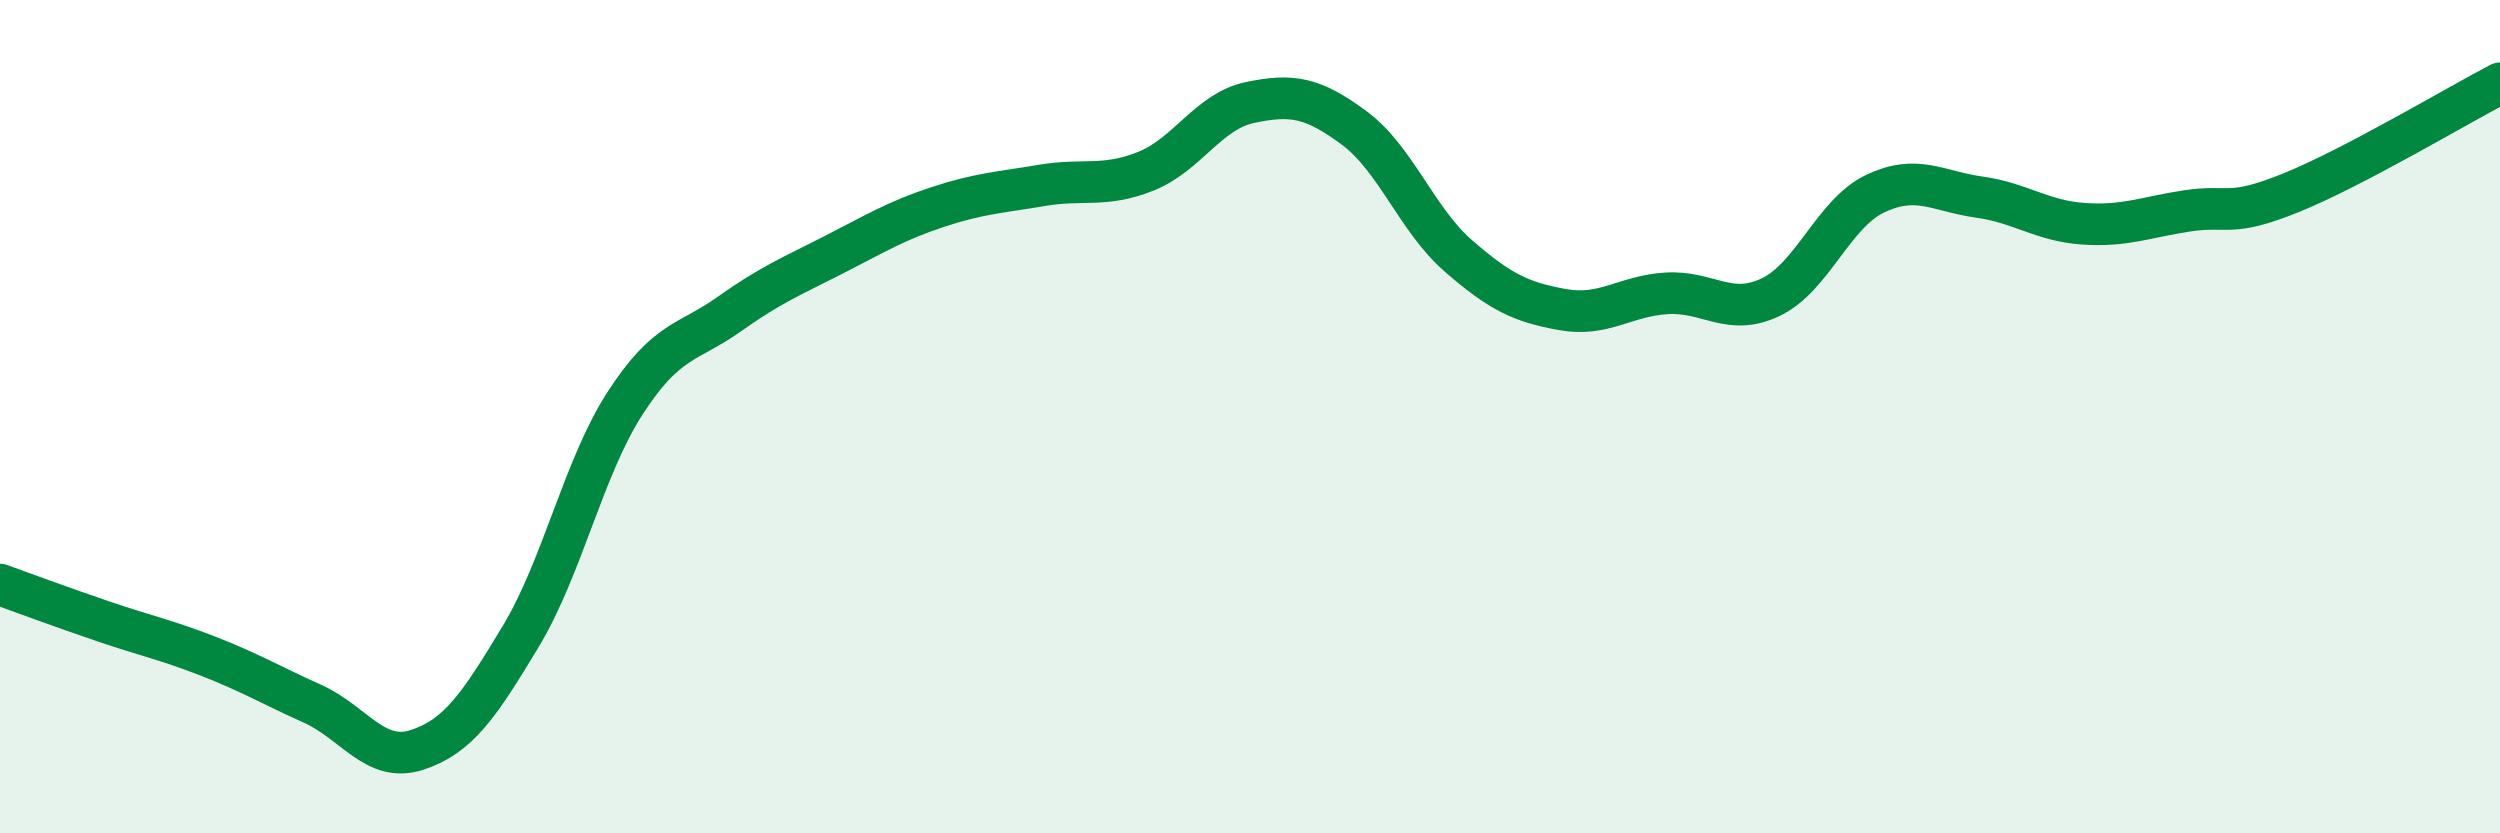
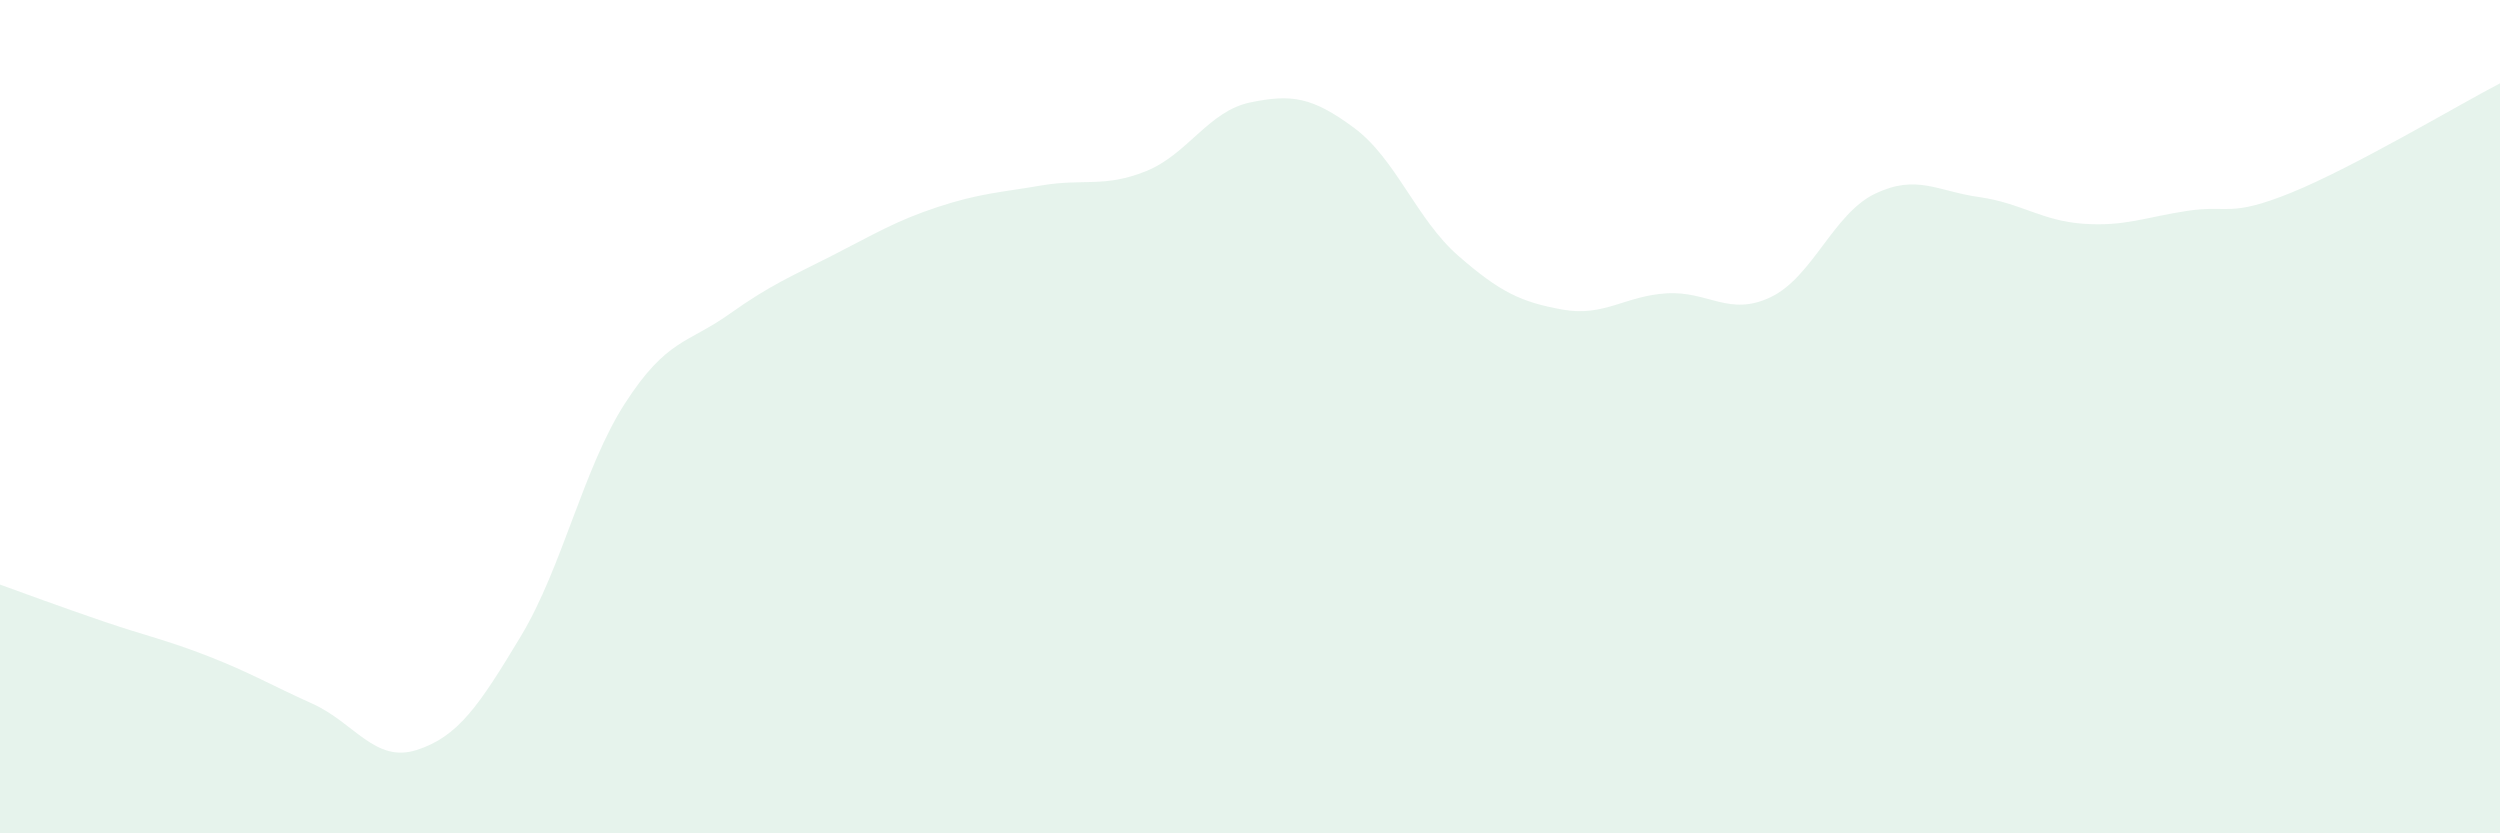
<svg xmlns="http://www.w3.org/2000/svg" width="60" height="20" viewBox="0 0 60 20">
  <path d="M 0,14.03 C 0.5,14.21 1.5,14.58 2.5,14.92 C 3.5,15.26 4,15.36 5,15.75 C 6,16.14 6.5,16.44 7.5,16.89 C 8.5,17.34 9,18.32 10,18 C 11,17.68 11.5,16.93 12.5,15.27 C 13.5,13.61 14,11.23 15,9.68 C 16,8.13 16.5,8.25 17.5,7.54 C 18.5,6.83 19,6.63 20,6.12 C 21,5.61 21.5,5.3 22.5,4.97 C 23.5,4.64 24,4.62 25,4.45 C 26,4.28 26.5,4.51 27.5,4.11 C 28.5,3.71 29,2.67 30,2.46 C 31,2.25 31.5,2.33 32.5,3.07 C 33.5,3.81 34,5.27 35,6.14 C 36,7.01 36.5,7.25 37.5,7.43 C 38.5,7.61 39,7.1 40,7.04 C 41,6.98 41.5,7.61 42.5,7.13 C 43.5,6.65 44,5.13 45,4.65 C 46,4.17 46.5,4.59 47.5,4.73 C 48.5,4.87 49,5.3 50,5.37 C 51,5.44 51.5,5.21 52.5,5.06 C 53.5,4.91 53.5,5.23 55,4.62 C 56.5,4.01 59,2.52 60,2L60 20L0 20Z" fill="#008740" opacity="0.1" stroke-linecap="round" stroke-linejoin="round" />
-   <path d="M 0,14.03 C 0.5,14.21 1.5,14.58 2.5,14.92 C 3.5,15.26 4,15.36 5,15.75 C 6,16.14 6.5,16.44 7.5,16.89 C 8.5,17.34 9,18.32 10,18 C 11,17.68 11.5,16.93 12.5,15.27 C 13.5,13.61 14,11.23 15,9.68 C 16,8.13 16.5,8.25 17.5,7.54 C 18.5,6.83 19,6.63 20,6.12 C 21,5.61 21.5,5.3 22.5,4.97 C 23.5,4.64 24,4.62 25,4.45 C 26,4.28 26.5,4.51 27.5,4.11 C 28.5,3.71 29,2.67 30,2.46 C 31,2.25 31.5,2.33 32.5,3.07 C 33.5,3.81 34,5.27 35,6.14 C 36,7.01 36.5,7.25 37.5,7.43 C 38.5,7.61 39,7.1 40,7.04 C 41,6.98 41.5,7.61 42.5,7.13 C 43.5,6.65 44,5.13 45,4.65 C 46,4.17 46.5,4.59 47.5,4.73 C 48.5,4.87 49,5.3 50,5.37 C 51,5.44 51.5,5.21 52.5,5.06 C 53.5,4.91 53.5,5.23 55,4.62 C 56.5,4.01 59,2.52 60,2" stroke="#008740" stroke-width="1" fill="none" stroke-linecap="round" stroke-linejoin="round" />
</svg>